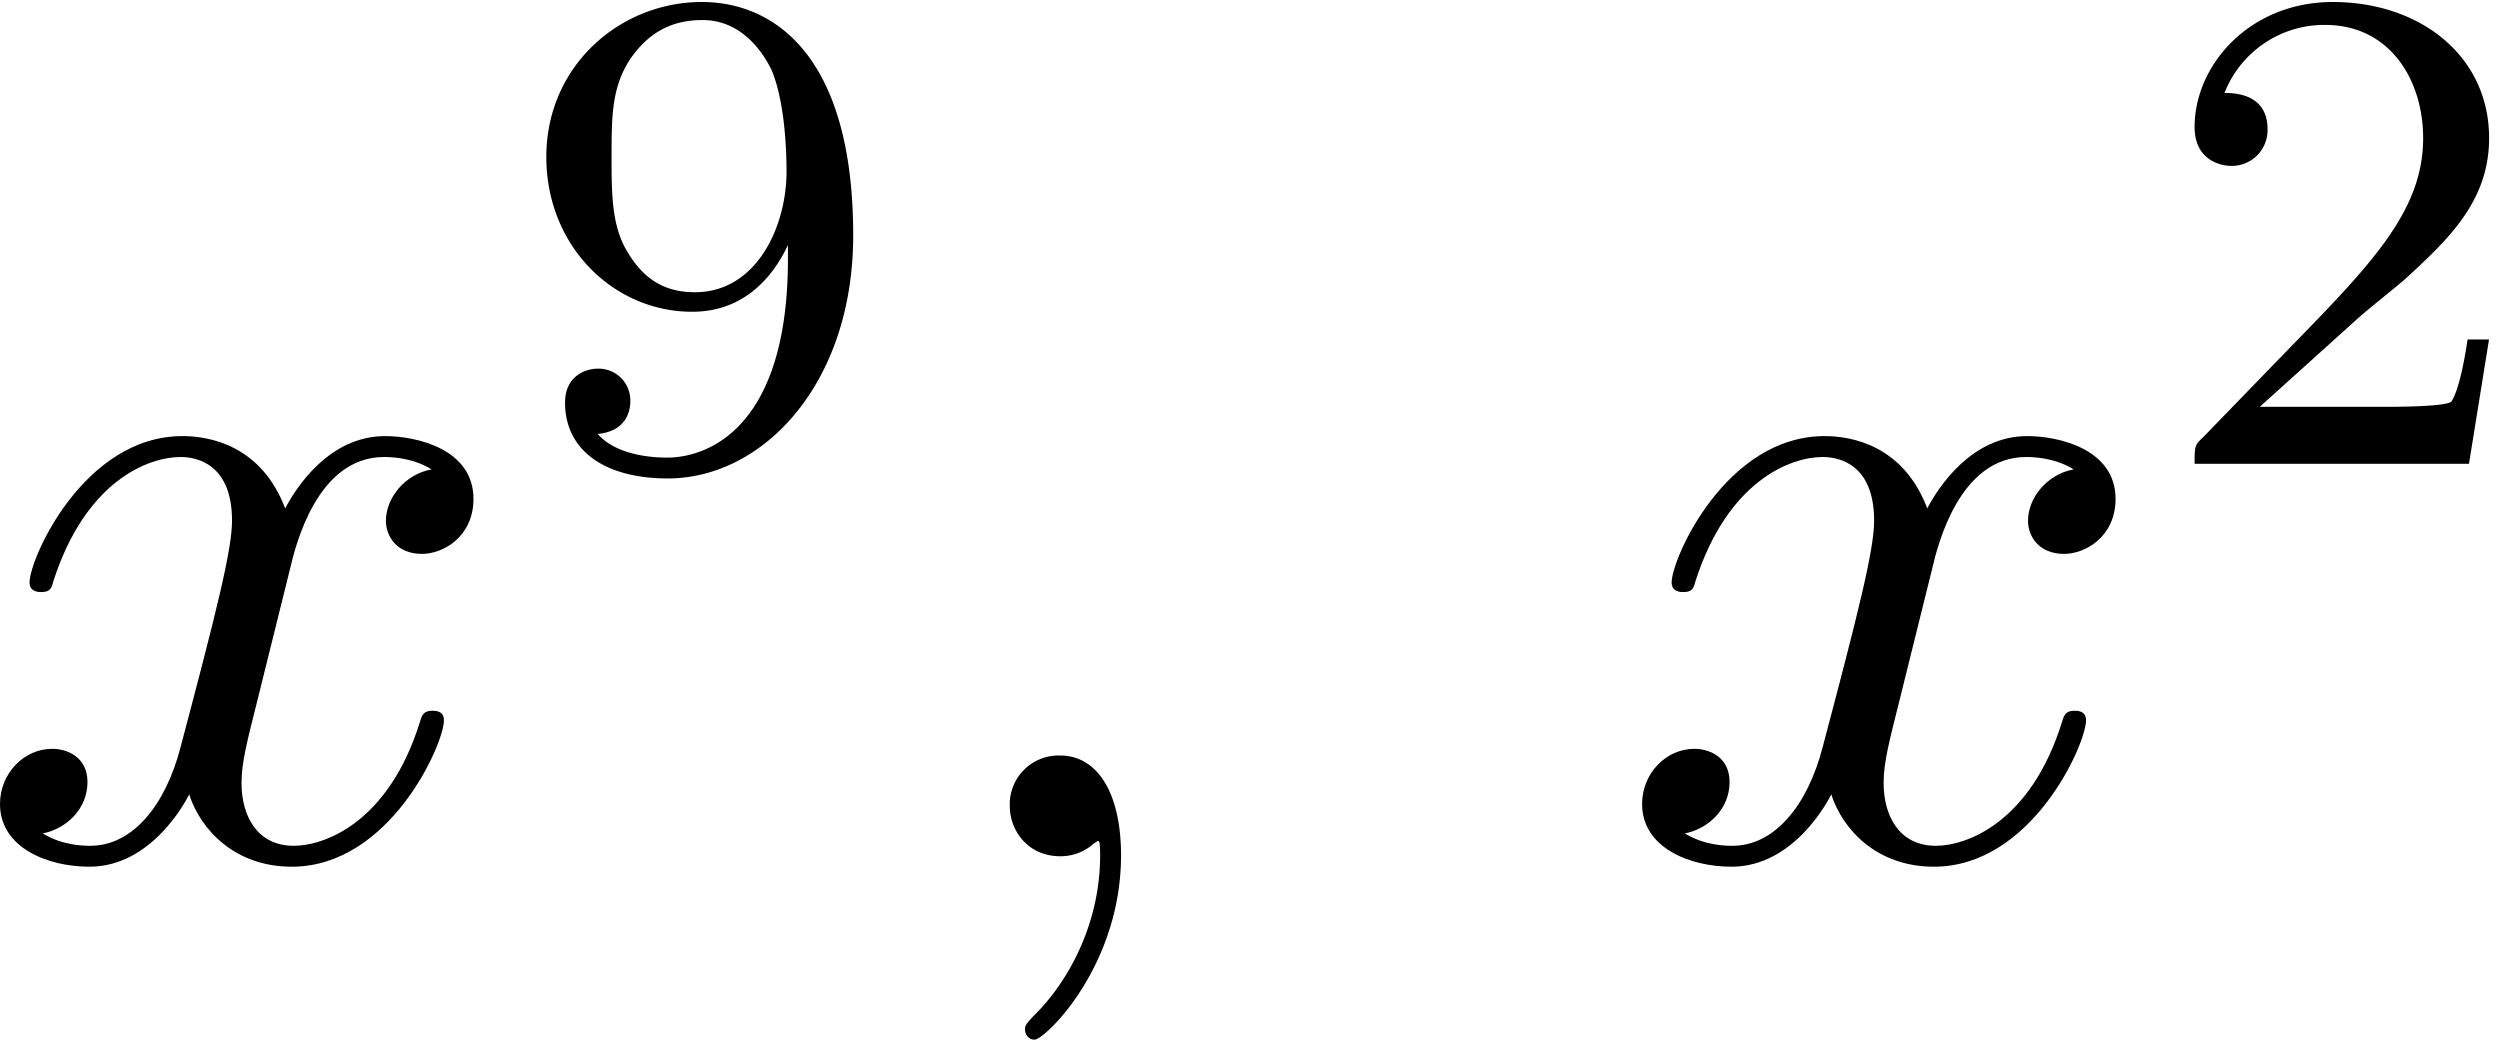
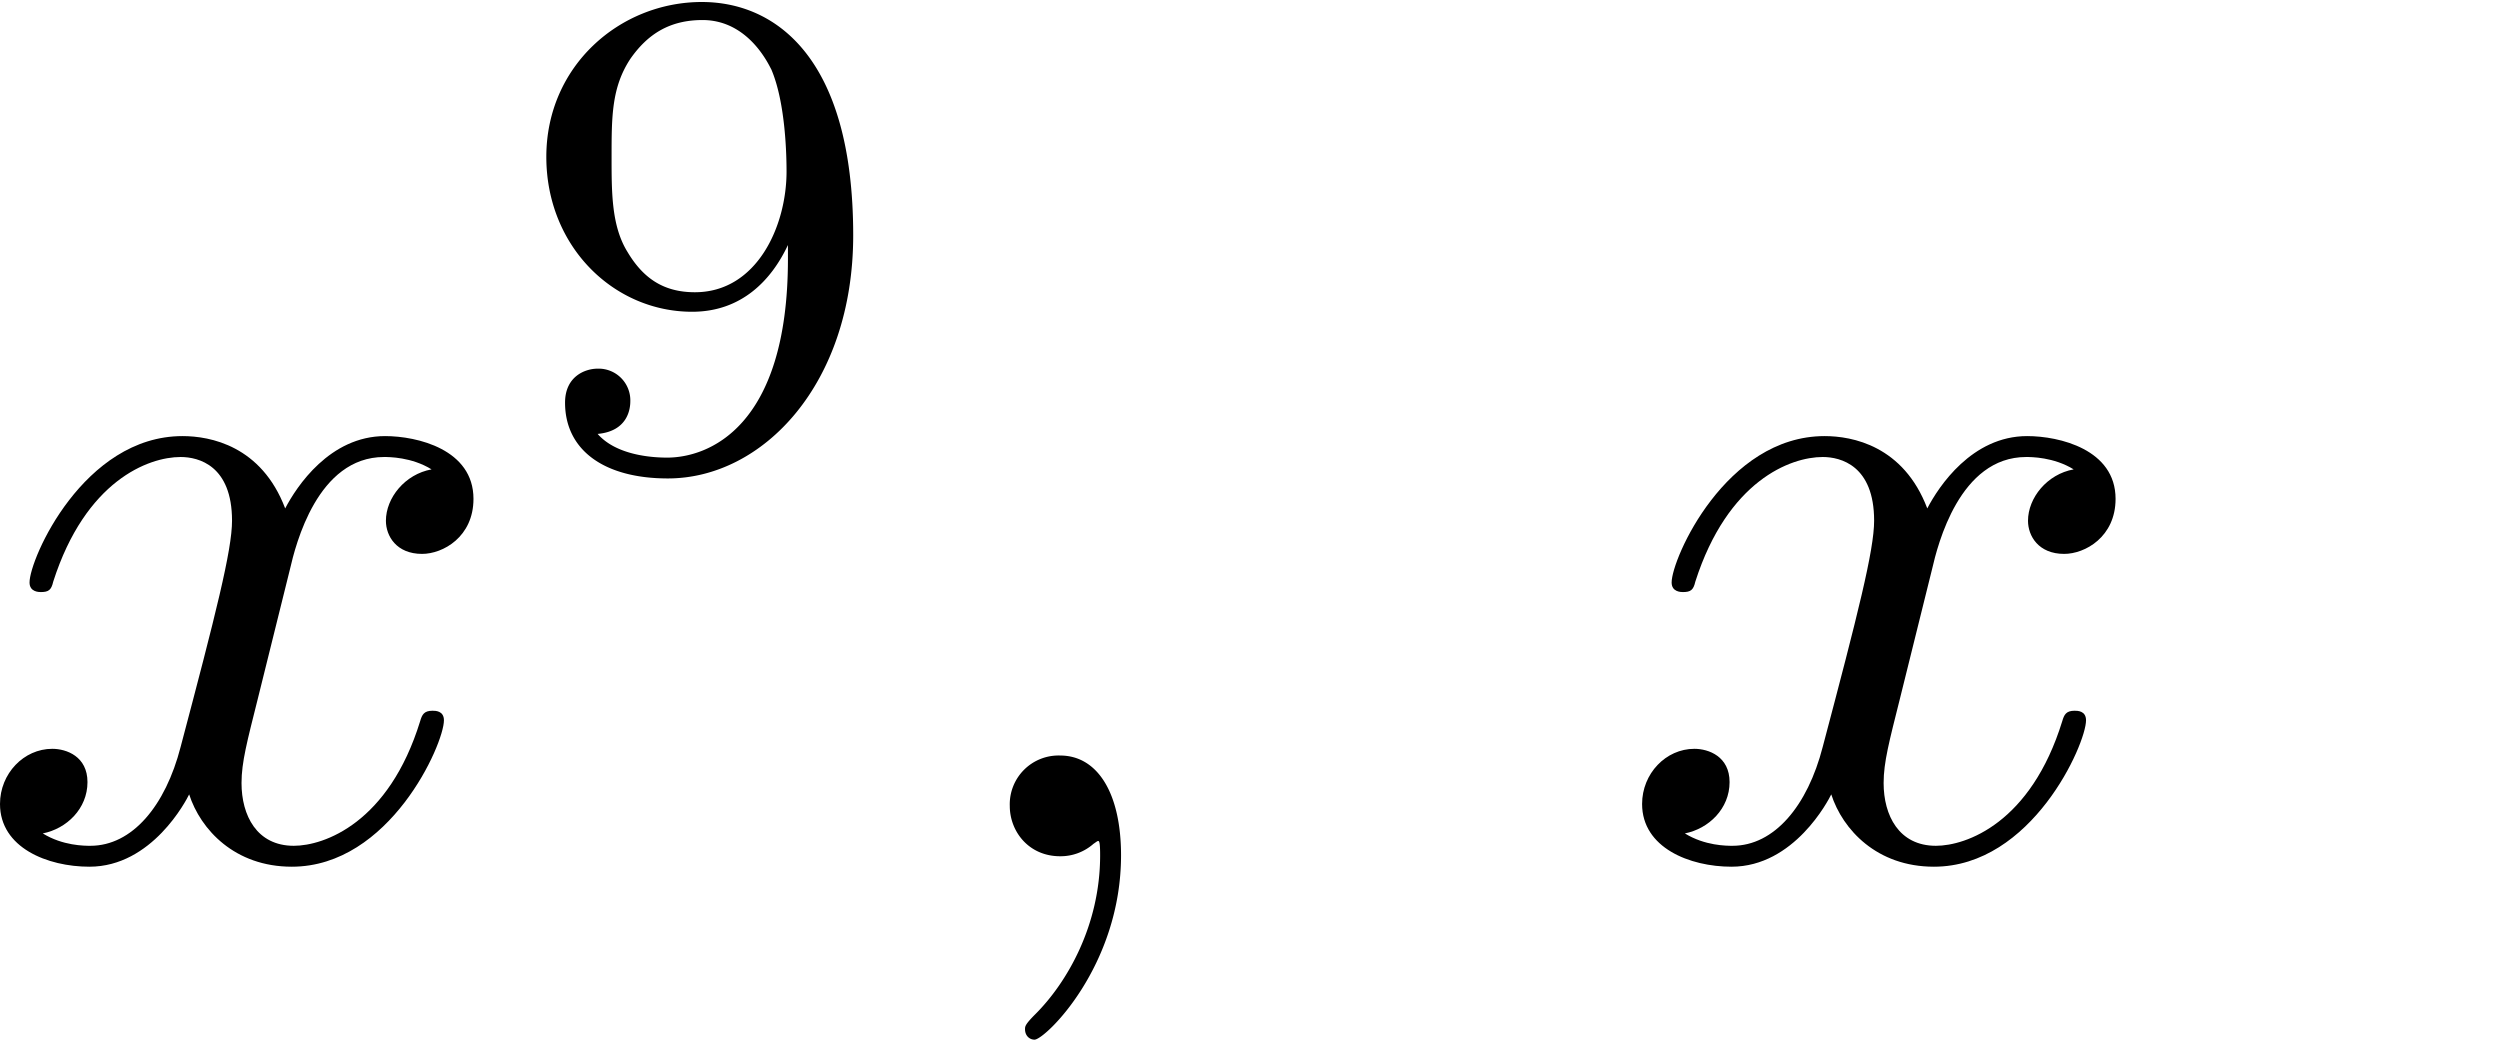
<svg xmlns="http://www.w3.org/2000/svg" xmlns:xlink="http://www.w3.org/1999/xlink" width="48" height="20" viewBox="1872.336 1483.029 28.692 11.955">
  <defs>
-     <path id="g1-50" d="M2.248-1.626c.127-.12.462-.382.59-.494.494-.454.964-.893.964-1.618 0-.948-.797-1.562-1.794-1.562-.956 0-1.586.725-1.586 1.434 0 .391.311.447.423.447a.41.41 0 0 0 .414-.423c0-.414-.398-.414-.494-.414a1.23 1.23 0 0 1 1.156-.781c.741 0 1.124.63 1.124 1.299 0 .829-.582 1.435-1.523 2.399L.518-.303C.422-.215.422-.199.422 0h3.149l.23-1.427h-.246c-.024.16-.088.558-.184.71-.047.063-.653.063-.78.063H1.17z" />
    <path id="g1-57" d="M3.124-2.351c0 1.945-.924 2.28-1.387 2.28-.167 0-.581-.025-.797-.272.351-.032.375-.295.375-.374a.364.364 0 0 0-.375-.375c-.143 0-.374.088-.374.39 0 .543.446.87 1.18.87 1.091 0 2.127-1.085 2.127-2.79 0-2.072-.916-2.678-1.737-2.678-.94 0-1.785.733-1.785 1.777 0 1.028.773 1.778 1.673 1.778.566 0 .909-.36 1.1-.766zm-1.068.382c-.366 0-.597-.167-.773-.462C1.1-2.726 1.1-3.108 1.1-3.515c0-.47 0-.805.215-1.132.2-.287.454-.446.829-.446.534 0 .765.526.789.566.167.39.175 1.012.175 1.172 0 .63-.342 1.386-1.052 1.386" />
    <path id="g0-59" d="M2.215-.01c0-.72-.273-1.146-.699-1.146a.56.56 0 0 0-.578.578c0 .294.218.578.578.578a.57.57 0 0 0 .382-.142c.033-.022.044-.033.055-.033s.022.011.022.164c0 .807-.382 1.462-.742 1.822-.12.12-.12.142-.12.174 0 .077.054.12.109.12.12 0 .993-.84.993-2.116" />
    <path id="g0-120" d="M3.644-3.295c.065-.283.316-1.287 1.08-1.287.054 0 .316 0 .545.142-.305.055-.524.327-.524.59 0 .174.12.38.415.38.24 0 .59-.195.59-.632 0-.567-.645-.72-1.015-.72-.633 0-1.015.578-1.146.83-.273-.72-.862-.83-1.178-.83-1.135 0-1.756 1.407-1.756 1.68 0 .11.109.11.13.11.088 0 .12-.023.142-.12.371-1.157 1.091-1.43 1.462-1.43.207 0 .59.098.59.731 0 .338-.186 1.07-.59 2.596C2.215-.578 1.833-.12 1.353-.12c-.066 0-.317 0-.546-.142.273-.054.513-.283.513-.589 0-.294-.24-.382-.404-.382-.327 0-.6.284-.6.633 0 .502.546.72 1.026.72.72 0 1.113-.764 1.145-.83.131.405.524.83 1.178.83 1.124 0 1.746-1.407 1.746-1.68 0-.11-.098-.11-.131-.11-.098 0-.12.045-.142.12-.36 1.168-1.102 1.43-1.45 1.43-.426 0-.6-.35-.6-.72 0-.24.065-.48.185-.96z" />
  </defs>
  <g id="page1">
    <use xlink:href="#g0-120" x="1872.02" y="1492.856" />
    <use xlink:href="#g1-57" x="1878.255" y="1488.352" />
    <use xlink:href="#g0-59" x="1882.987" y="1492.856" />
    <use xlink:href="#g0-120" x="1890.866" y="1492.856" />
    <use xlink:href="#g1-50" x="1897.101" y="1488.352" />
  </g>
  <script type="text/ecmascript">if(window.parent.postMessage)window.parent.postMessage("2.67011|36|15|"+window.location,"*");</script>
</svg>